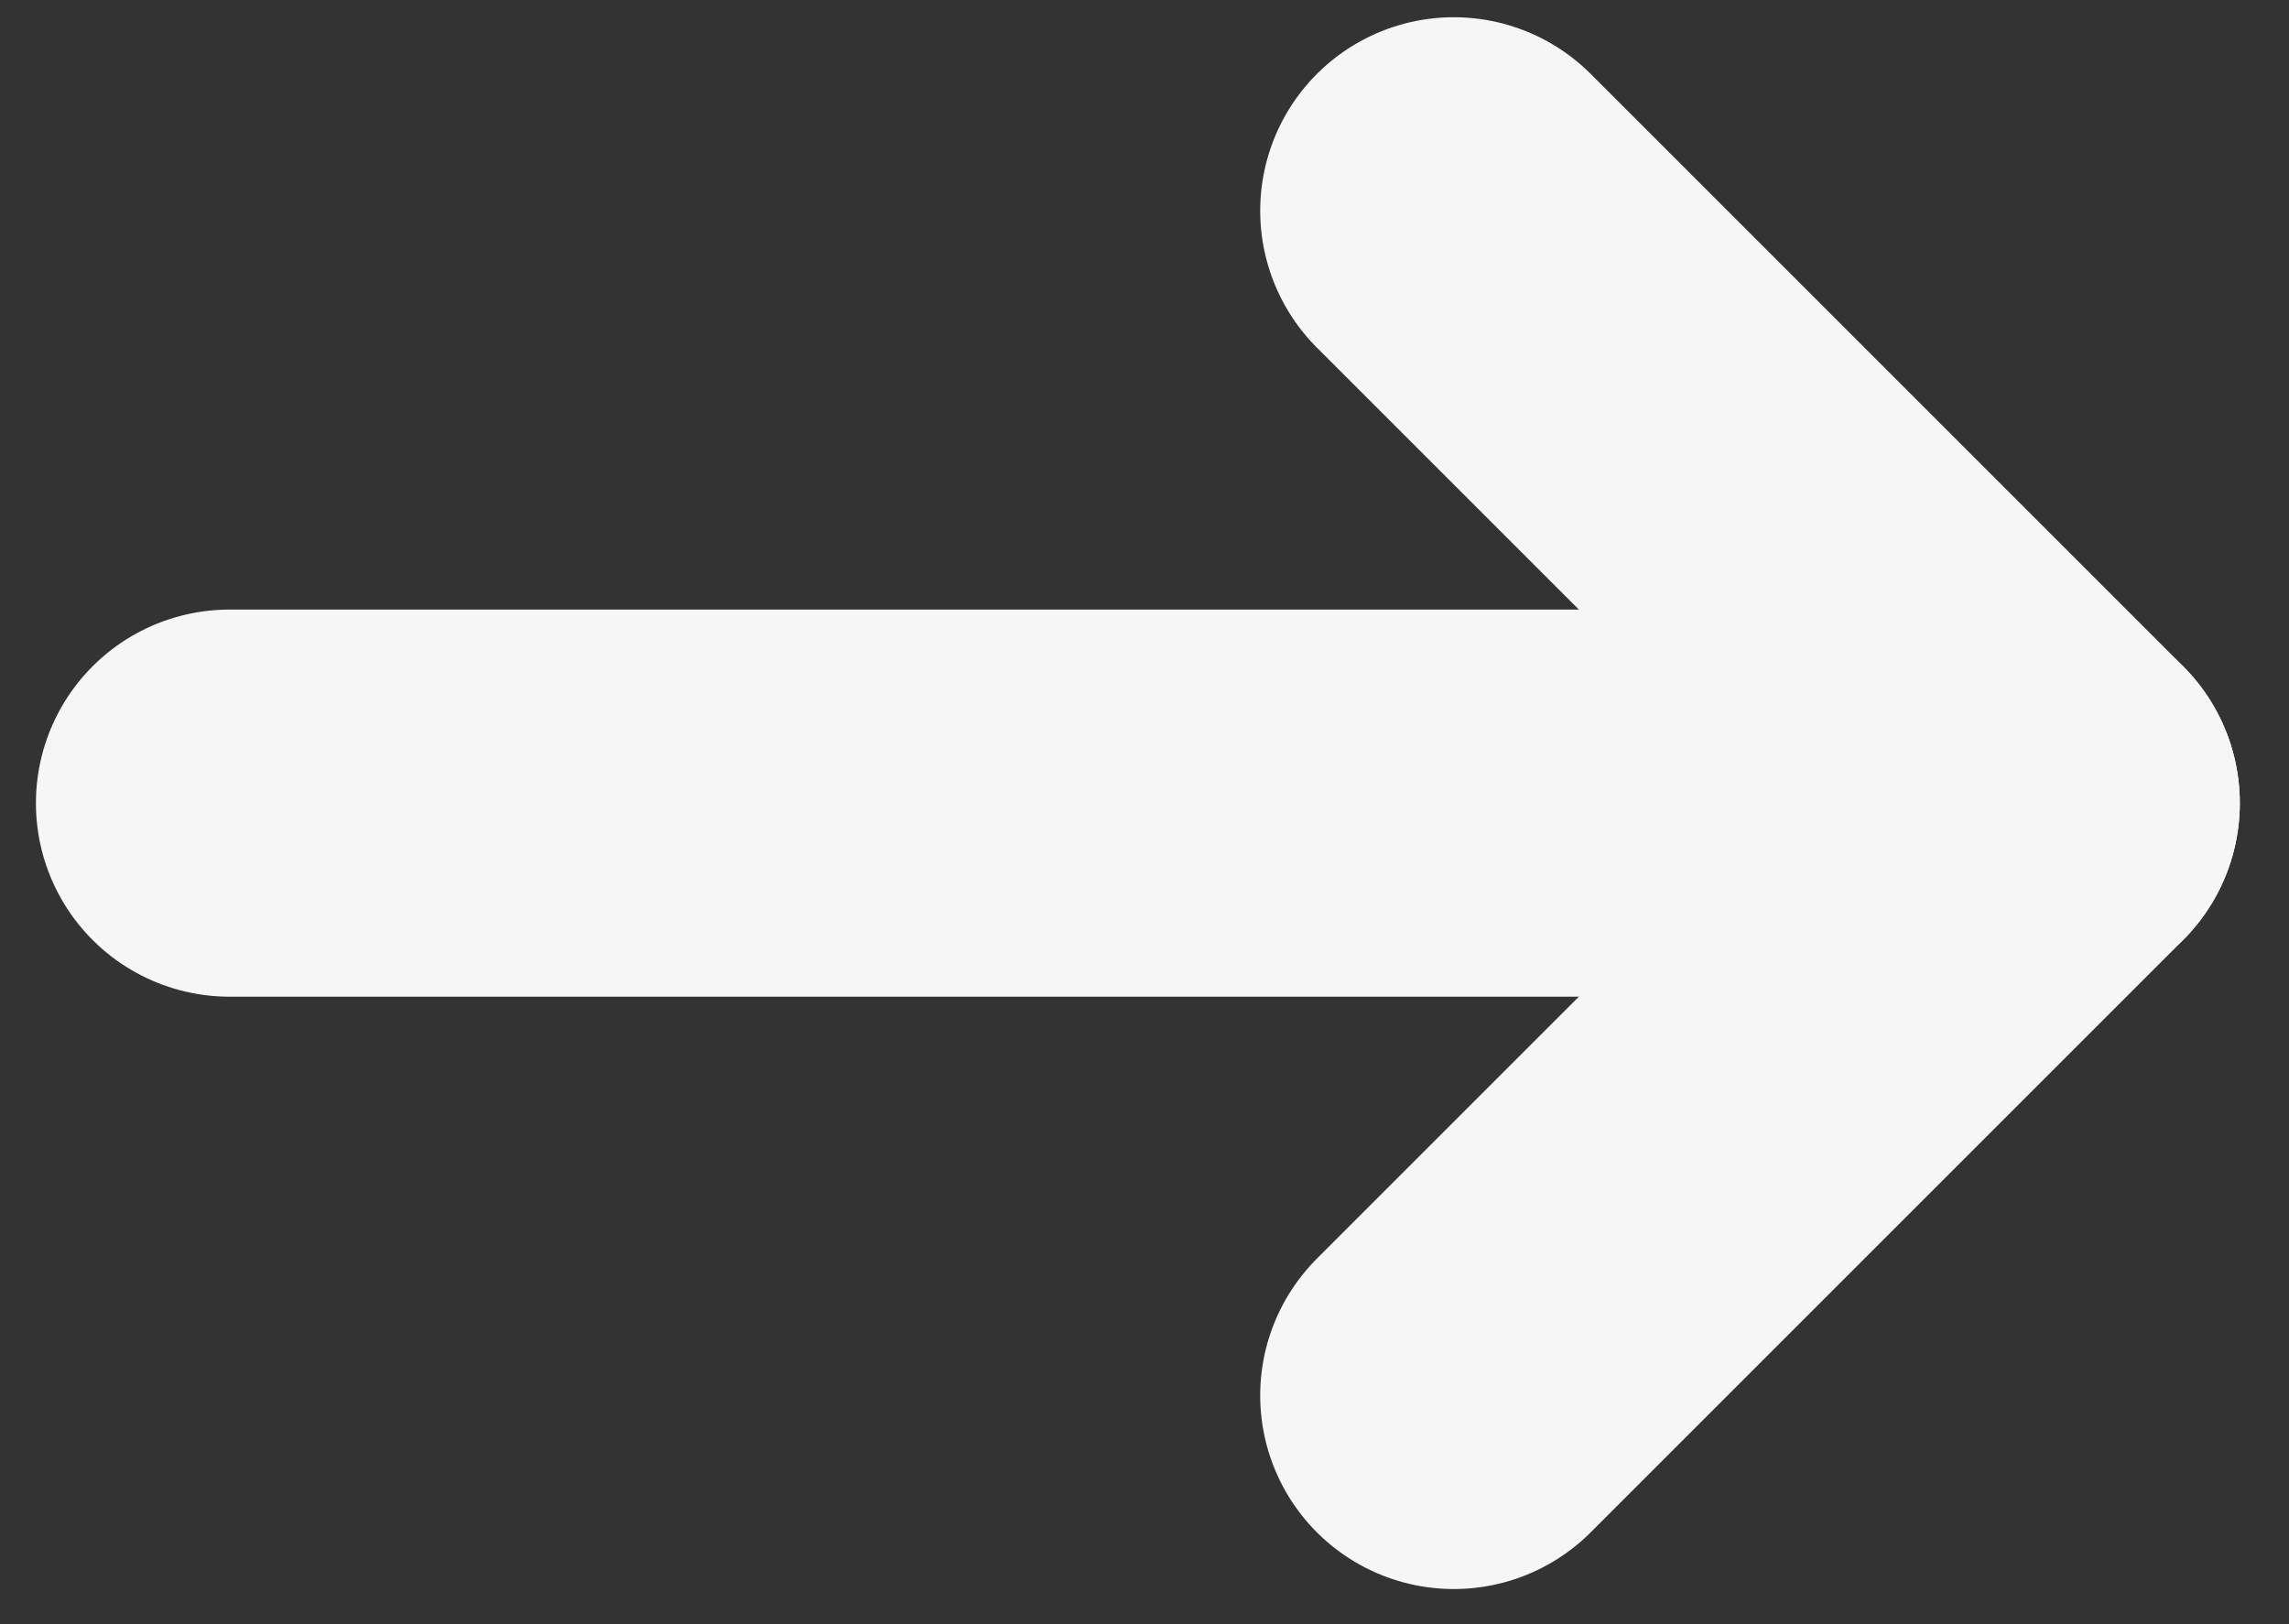
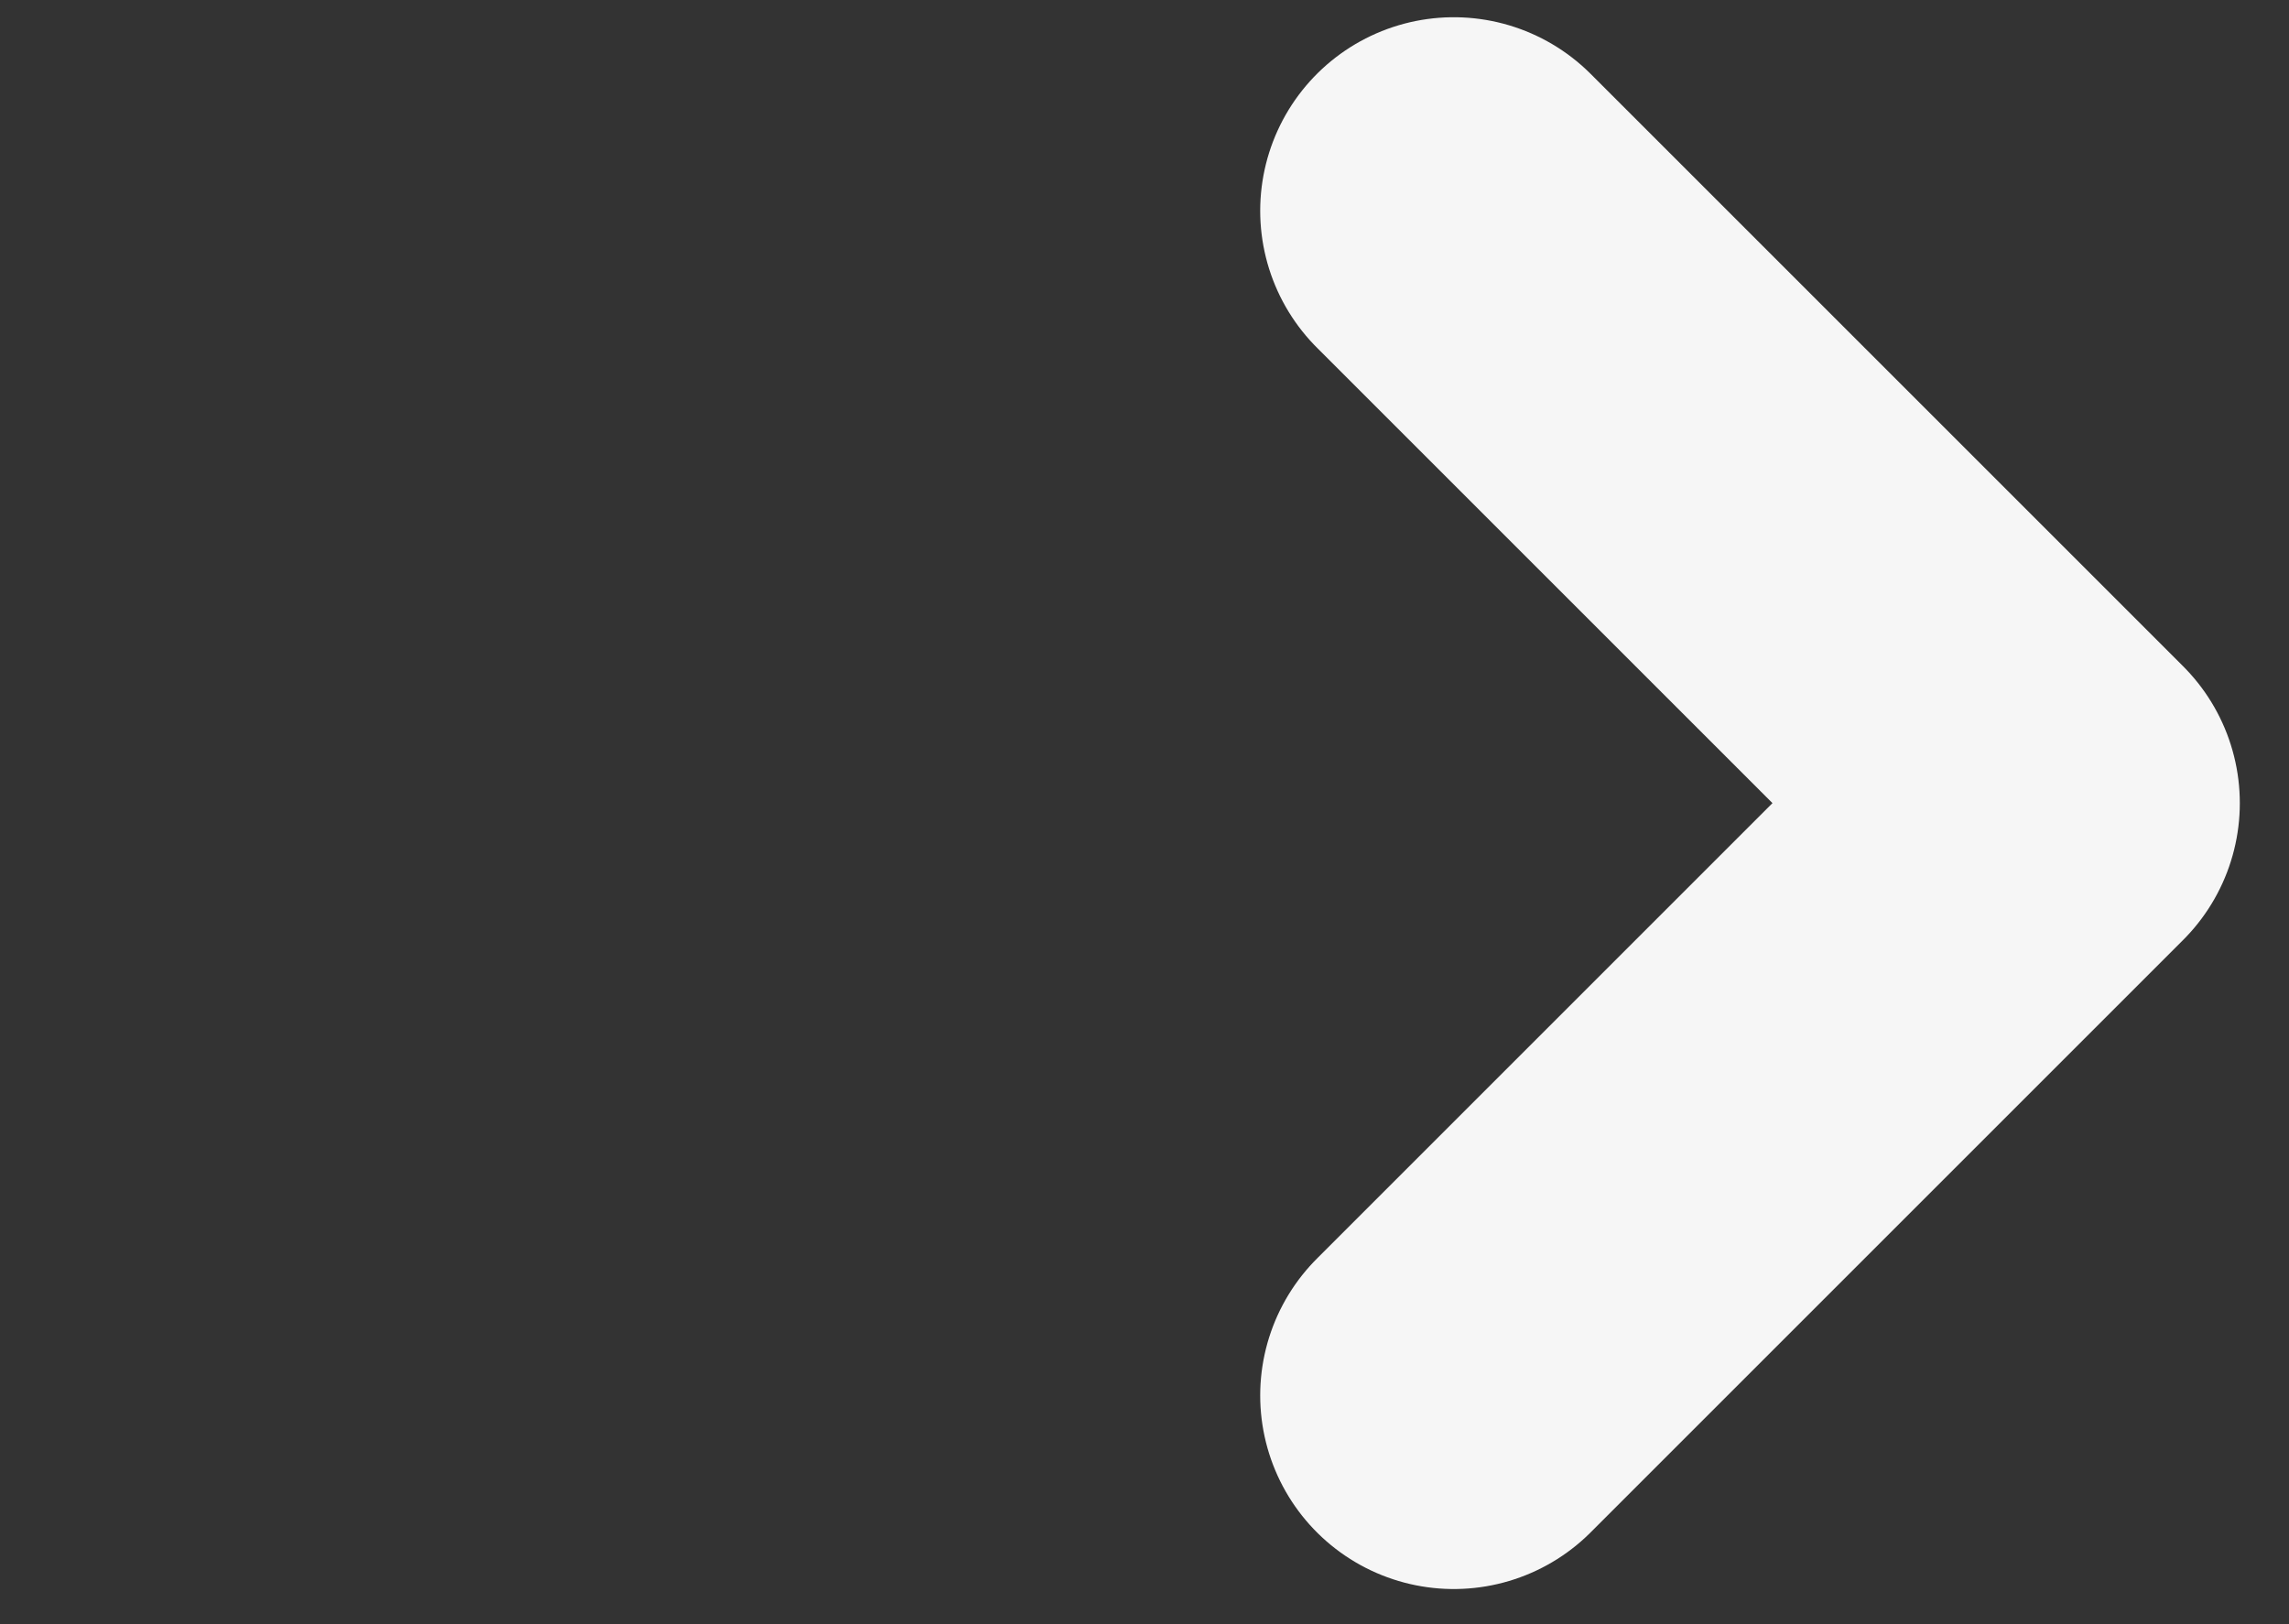
<svg xmlns="http://www.w3.org/2000/svg" version="1.1" id="Layer_1" x="0px" y="0px" viewBox="0 0 263.194 186.806" style="enable-background:new 0 0 263.194 186.806;" xml:space="preserve">
  <rect x="0" y="0" width="263.194" height="186.806" fill="#333333" stroke="none" />
  <style type="text/css">
	.st0{fill:none;stroke:#F6F6F6;stroke-width:44.518;stroke-linecap:round;stroke-linejoin:round;stroke-miterlimit:10;}
</style>
  <polyline id="XMLID_2_" class="st0" points="167.159,24.24 235.28,92.361 167.159,160.482 " />
-   <line id="XMLID_4_" class="st0" x1="235.28" y1="92.361" x2="26.389" y2="92.361" />
</svg>